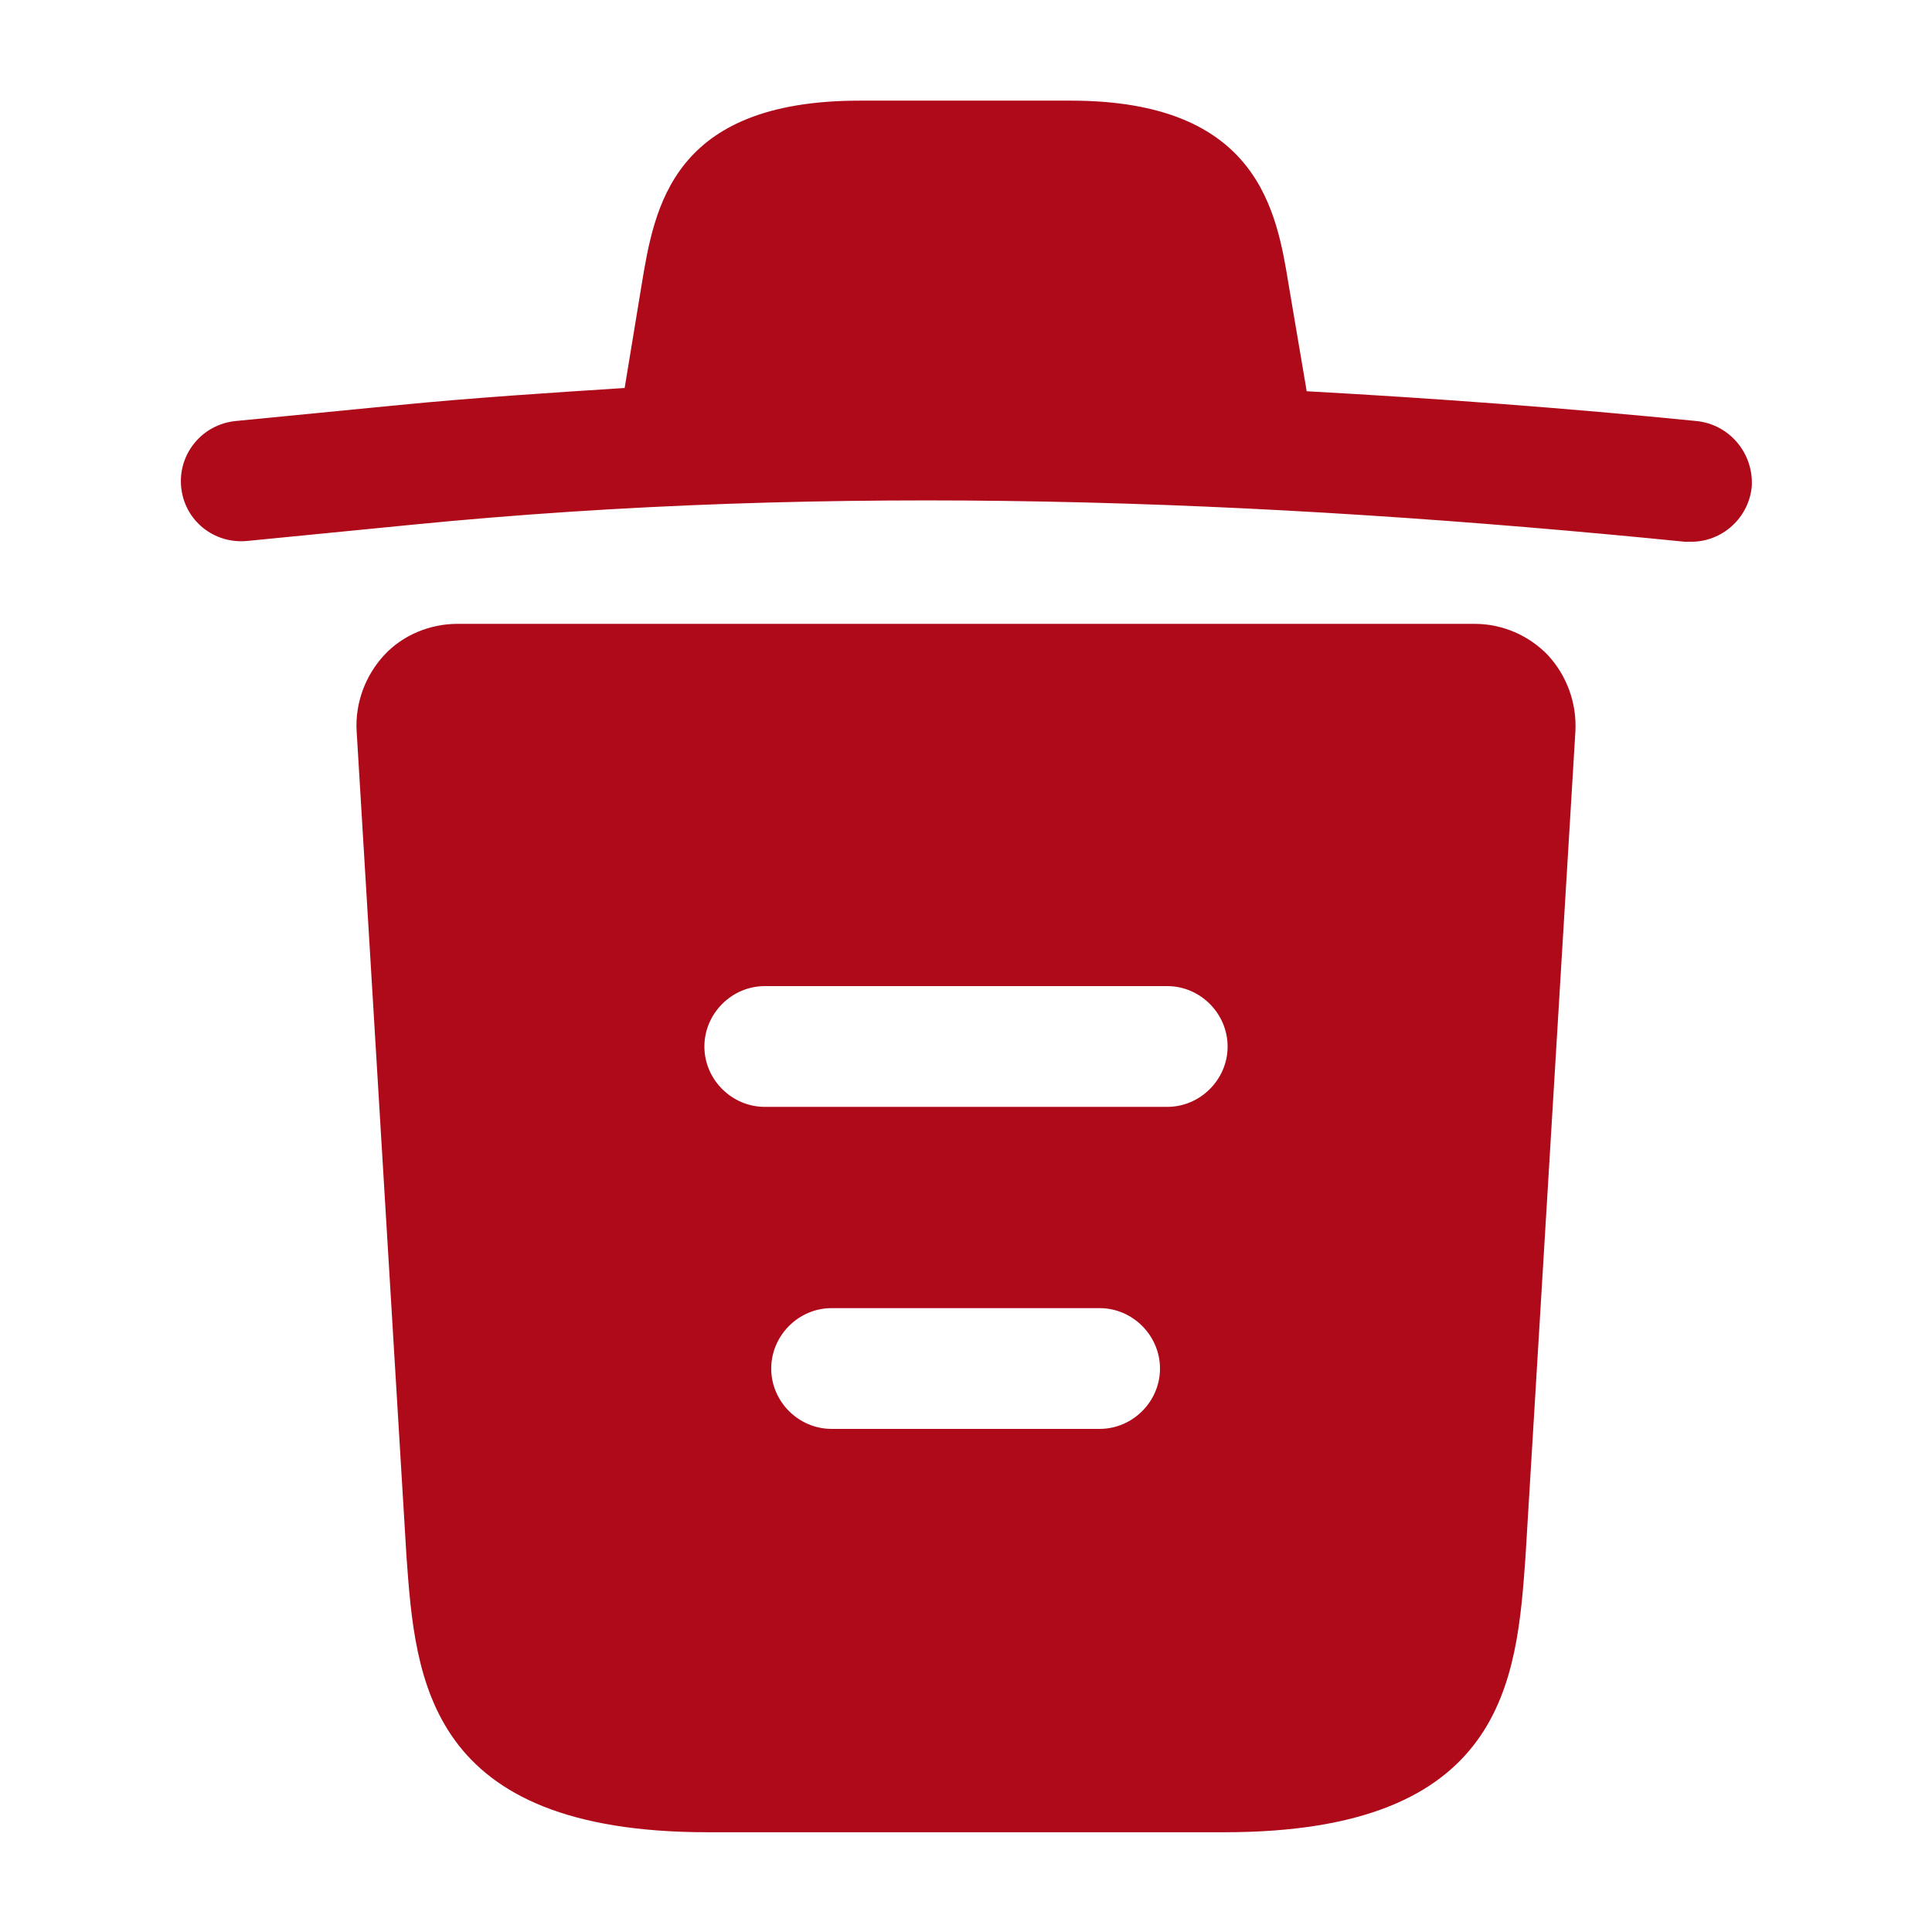
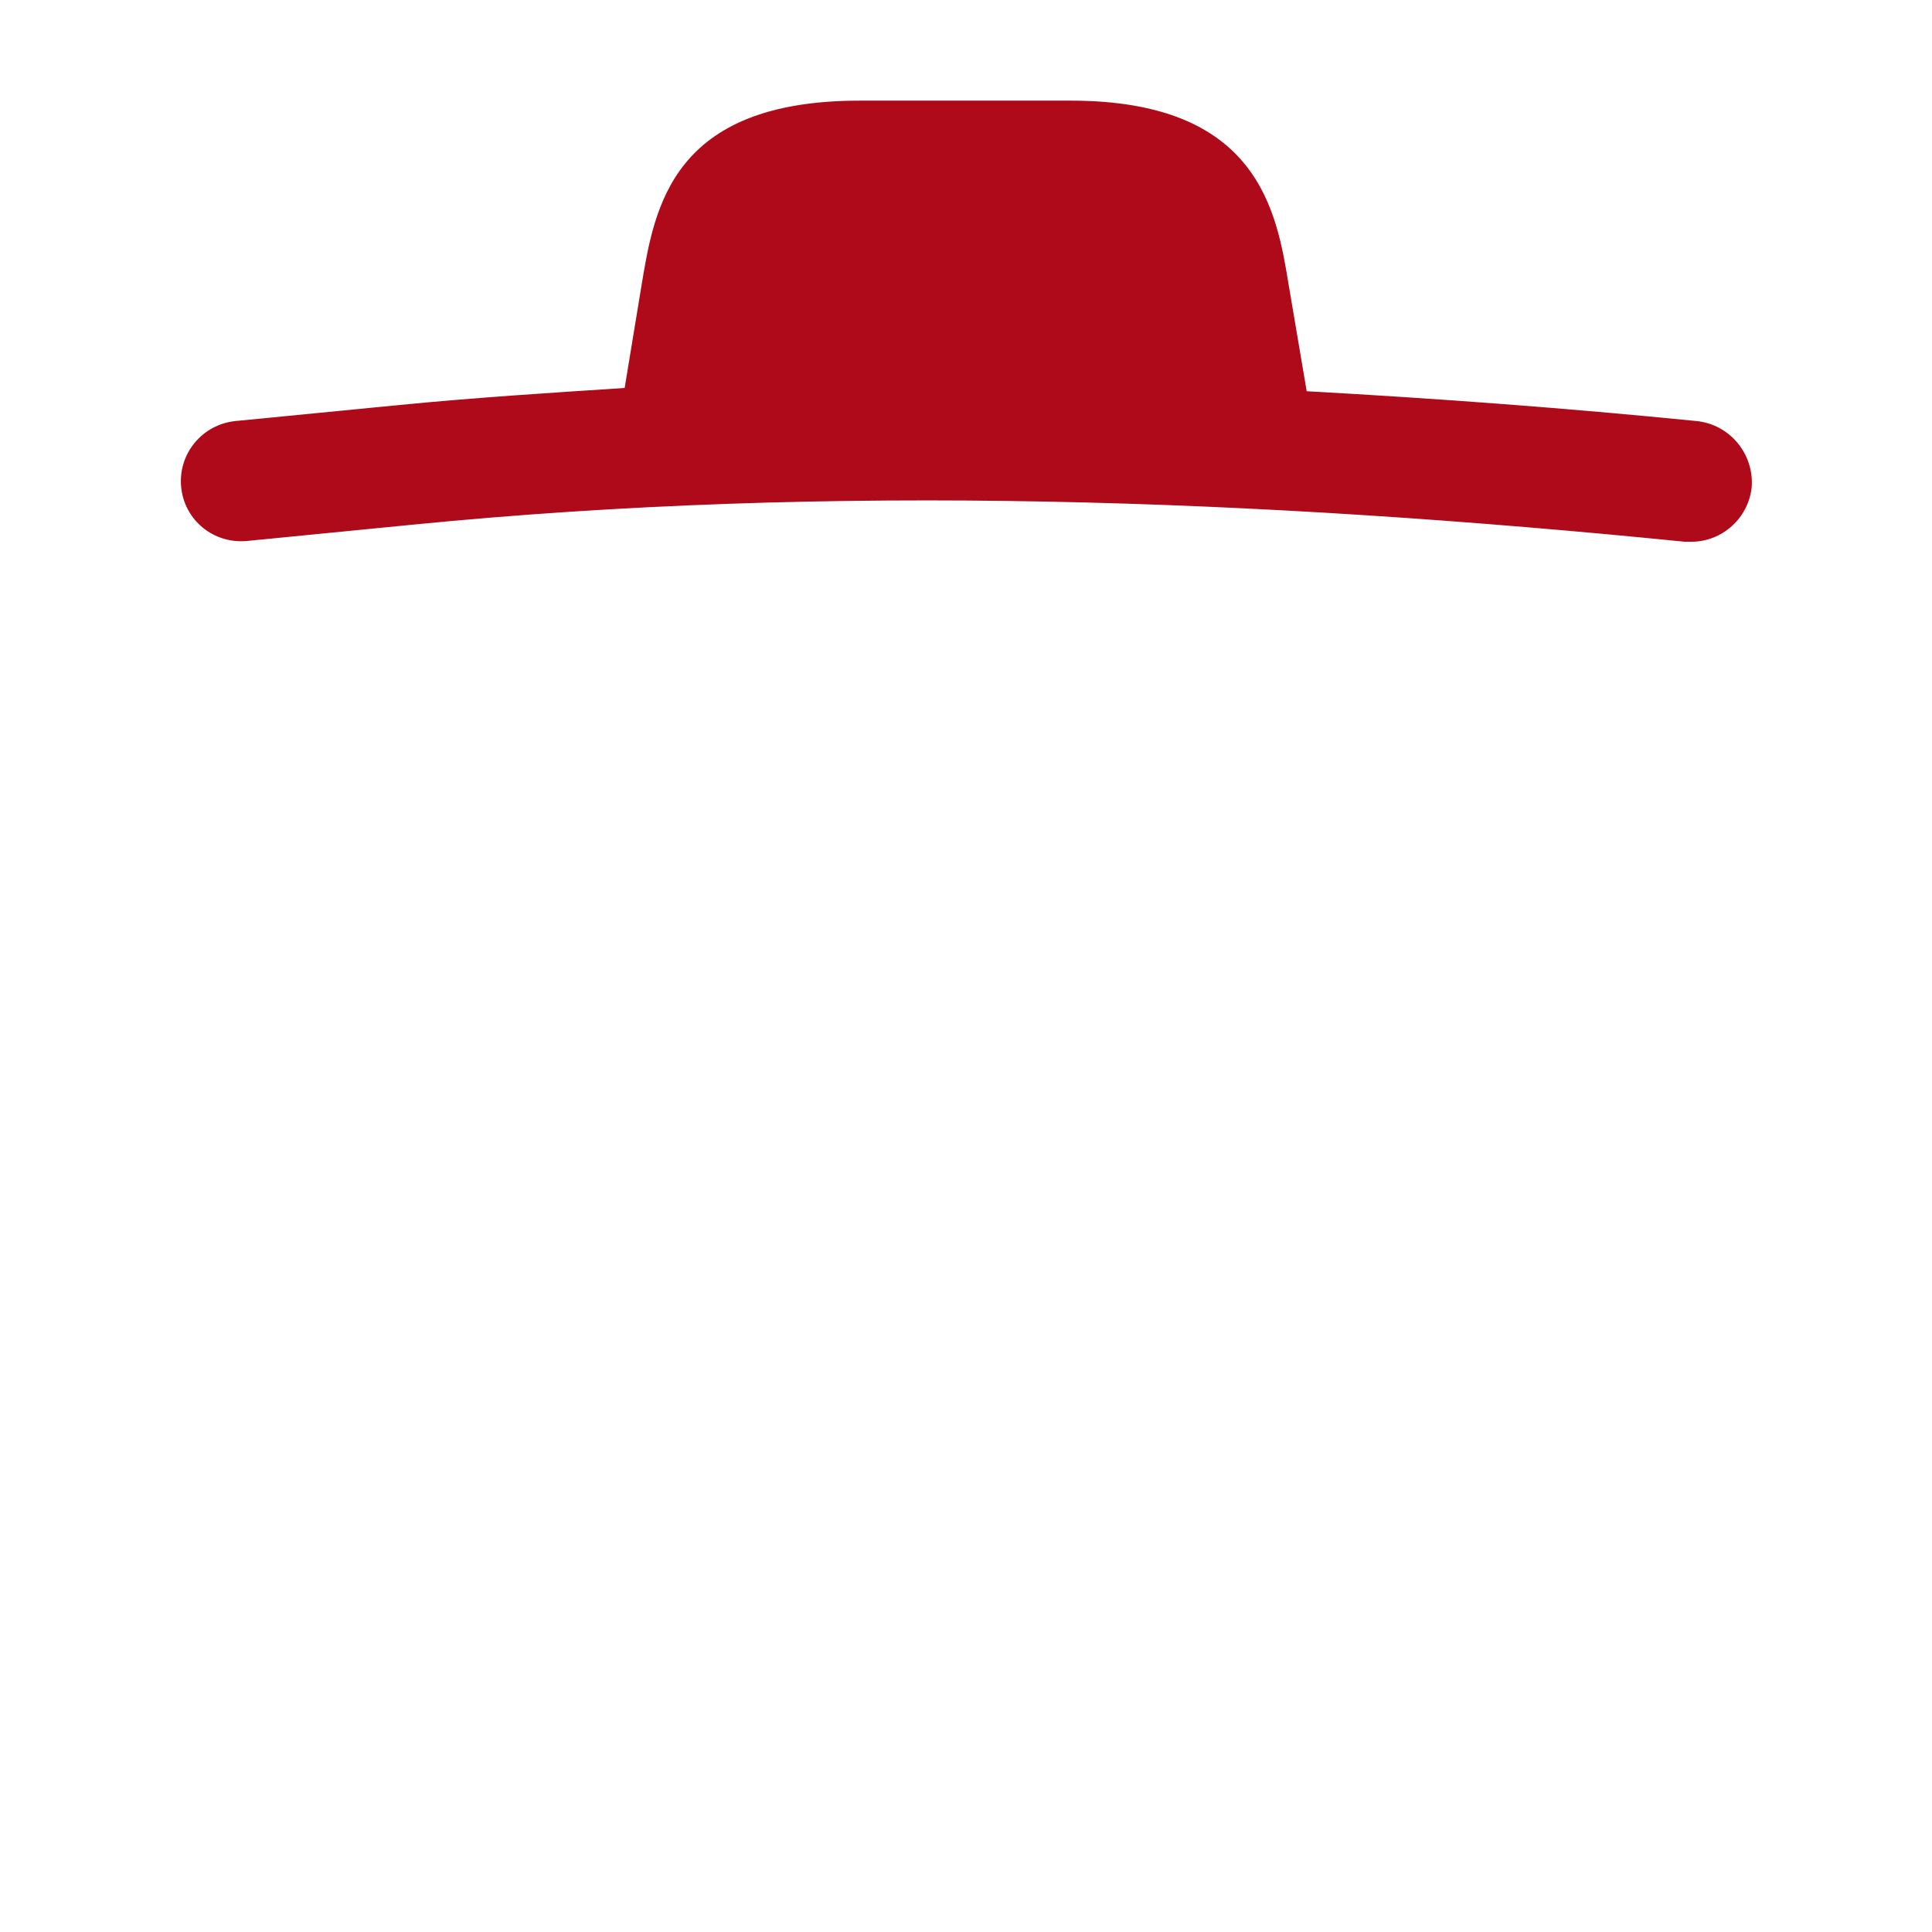
<svg xmlns="http://www.w3.org/2000/svg" width="22" height="22" viewBox="0 0 22 22" fill="none">
  <g id="vuesax/bold/trash">
    <g id="trash">
      <path id="Vector" d="M19.314 4.794C17.838 4.647 16.363 4.537 14.878 4.455V4.446L14.676 3.254C14.538 2.411 14.337 1.146 12.192 1.146H9.79C7.654 1.146 7.453 2.356 7.306 3.245L7.113 4.418C6.261 4.473 5.408 4.528 4.556 4.611L2.686 4.794C2.301 4.831 2.026 5.17 2.063 5.546C2.099 5.921 2.429 6.196 2.814 6.16L4.684 5.976C9.488 5.5 14.328 5.683 19.186 6.169C19.213 6.169 19.232 6.169 19.259 6.169C19.608 6.169 19.91 5.903 19.947 5.546C19.974 5.17 19.699 4.831 19.314 4.794Z" fill="#AE0A1A" />
-       <path id="Vector_2" d="M17.628 7.462C17.408 7.233 17.105 7.104 16.793 7.104H5.207C4.895 7.104 4.583 7.233 4.373 7.462C4.162 7.691 4.043 8.003 4.061 8.324L4.629 17.729C4.73 19.122 4.858 20.864 8.058 20.864H13.943C17.142 20.864 17.27 19.131 17.371 17.729L17.939 8.333C17.958 8.003 17.838 7.691 17.628 7.462ZM12.522 16.271H9.469C9.093 16.271 8.782 15.96 8.782 15.584C8.782 15.208 9.093 14.896 9.469 14.896H12.522C12.898 14.896 13.209 15.208 13.209 15.584C13.209 15.96 12.898 16.271 12.522 16.271ZM13.292 12.604H8.708C8.333 12.604 8.021 12.293 8.021 11.917C8.021 11.541 8.333 11.229 8.708 11.229H13.292C13.668 11.229 13.979 11.541 13.979 11.917C13.979 12.293 13.668 12.604 13.292 12.604Z" fill="#AE0A1A" />
    </g>
  </g>
</svg>